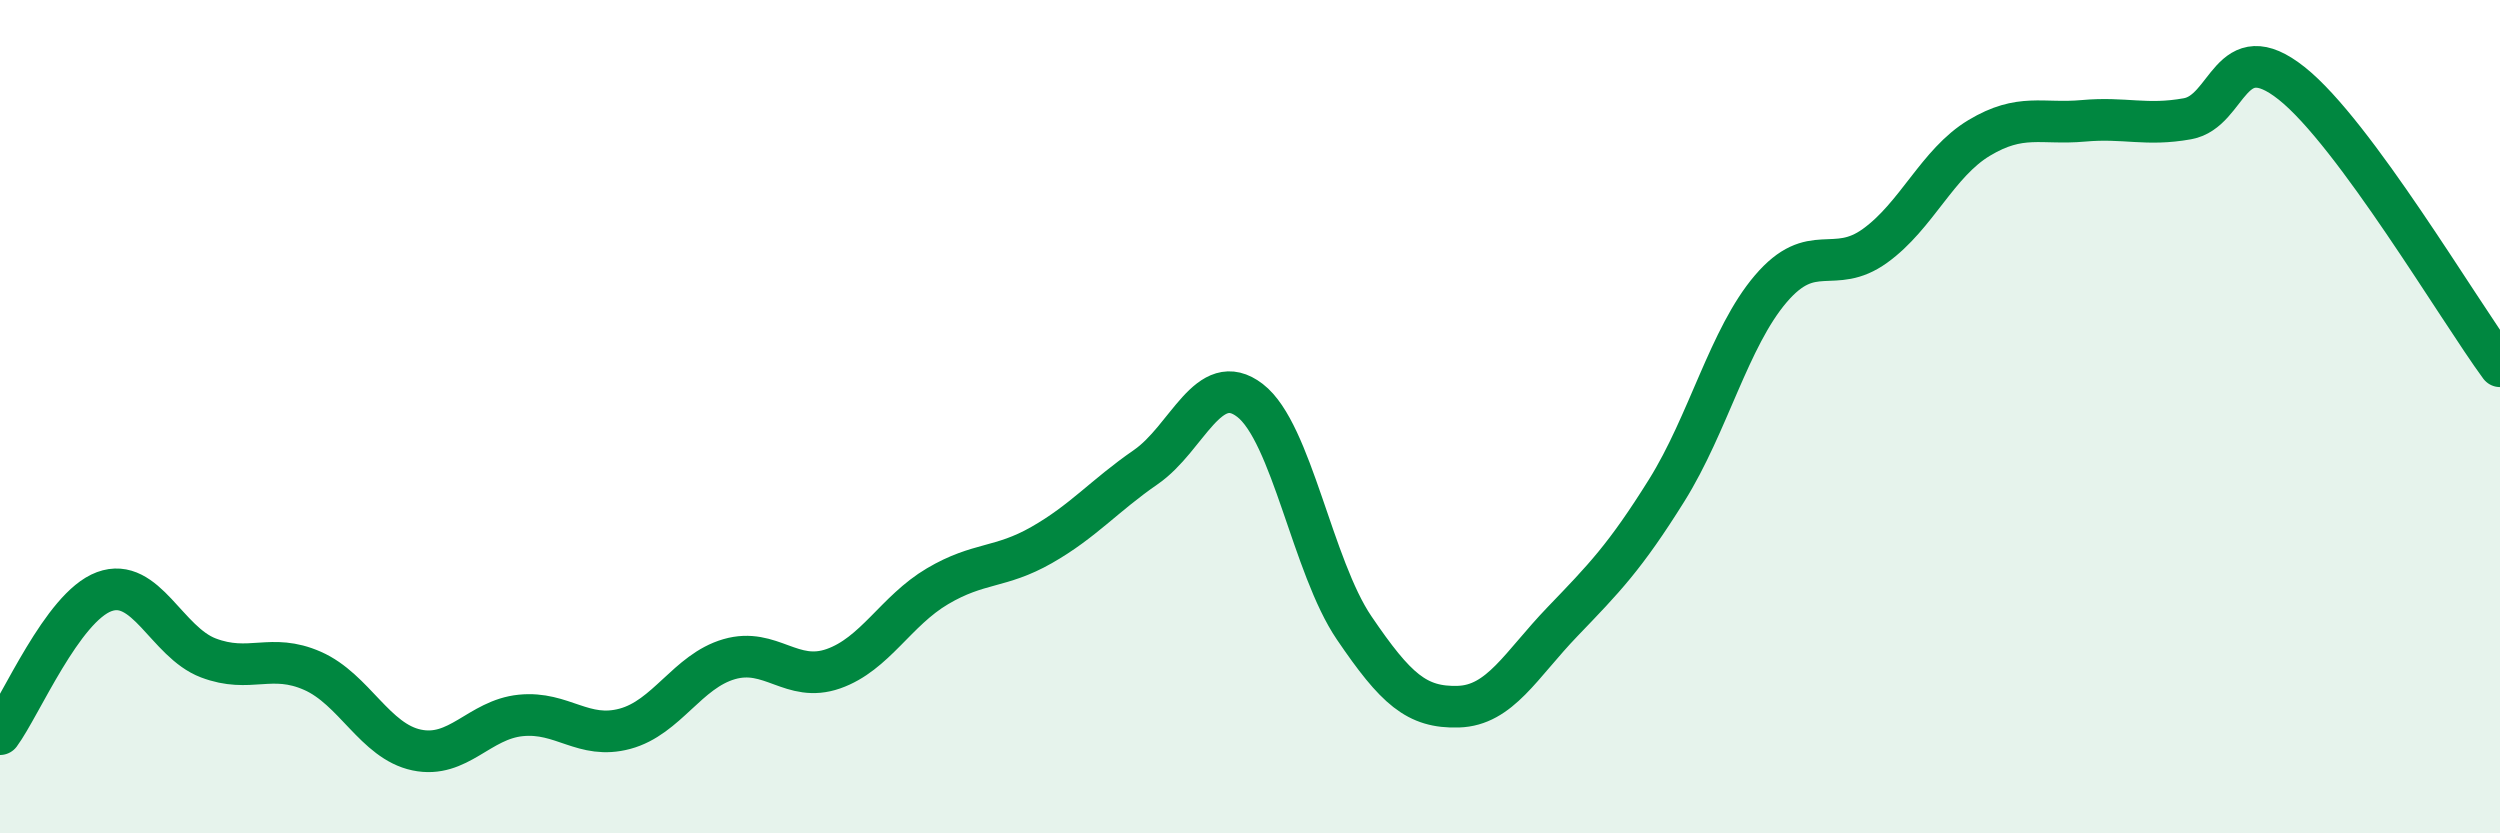
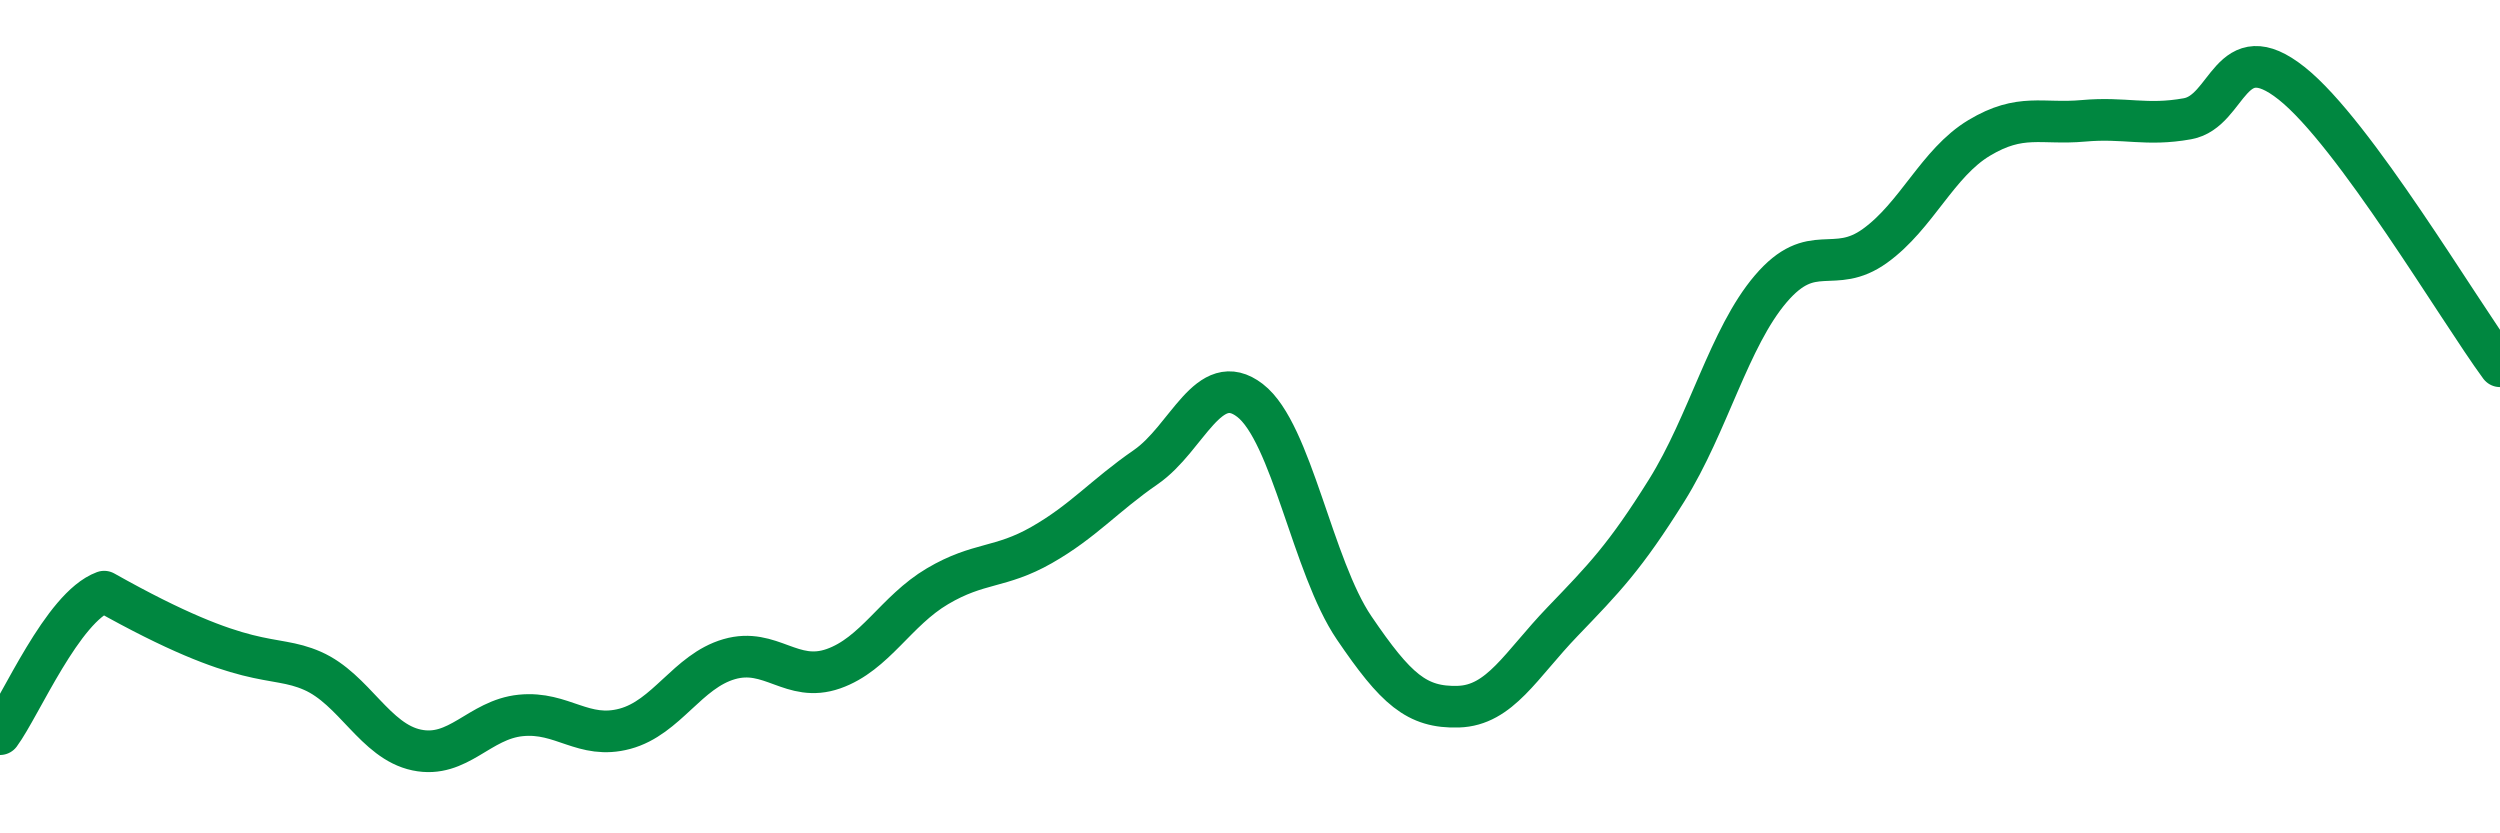
<svg xmlns="http://www.w3.org/2000/svg" width="60" height="20" viewBox="0 0 60 20">
-   <path d="M 0,17.62 C 0.5,16.94 1.5,14.57 2.5,14.2 C 3.5,13.83 4,15.41 5,15.79 C 6,16.17 6.5,15.66 7.5,16.1 C 8.5,16.54 9,17.79 10,18 C 11,18.21 11.5,17.27 12.5,17.17 C 13.5,17.07 14,17.76 15,17.49 C 16,17.22 16.5,16.11 17.5,15.82 C 18.5,15.53 19,16.4 20,16.05 C 21,15.7 21.5,14.66 22.5,14.07 C 23.5,13.48 24,13.65 25,13.08 C 26,12.51 26.5,11.9 27.5,11.21 C 28.5,10.52 29,8.84 30,9.61 C 31,10.38 31.5,13.6 32.5,15.07 C 33.5,16.54 34,16.99 35,16.96 C 36,16.93 36.5,15.96 37.5,14.92 C 38.5,13.88 39,13.37 40,11.77 C 41,10.17 41.5,8.1 42.5,6.93 C 43.5,5.76 44,6.62 45,5.9 C 46,5.18 46.5,3.91 47.5,3.31 C 48.5,2.71 49,2.99 50,2.9 C 51,2.81 51.5,3.03 52.5,2.85 C 53.5,2.67 53.5,0.81 55,2 C 56.5,3.19 59,7.43 60,8.79L60 20L0 20Z" fill="#008740" opacity="0.1" stroke-linecap="round" stroke-linejoin="round" />
-   <path d="M 0,17.62 C 0.5,16.94 1.5,14.57 2.5,14.2 C 3.5,13.83 4,15.41 5,15.79 C 6,16.17 6.5,15.66 7.5,16.1 C 8.5,16.54 9,17.79 10,18 C 11,18.21 11.5,17.27 12.5,17.17 C 13.5,17.07 14,17.76 15,17.49 C 16,17.22 16.5,16.11 17.5,15.82 C 18.5,15.53 19,16.4 20,16.05 C 21,15.7 21.5,14.66 22.5,14.07 C 23.5,13.48 24,13.65 25,13.08 C 26,12.51 26.5,11.9 27.5,11.21 C 28.5,10.52 29,8.84 30,9.61 C 31,10.38 31.5,13.6 32.5,15.07 C 33.5,16.54 34,16.99 35,16.96 C 36,16.93 36.5,15.96 37.5,14.92 C 38.5,13.88 39,13.37 40,11.77 C 41,10.17 41.5,8.1 42.5,6.93 C 43.5,5.76 44,6.62 45,5.9 C 46,5.18 46.5,3.91 47.5,3.31 C 48.5,2.71 49,2.99 50,2.9 C 51,2.81 51.5,3.03 52.5,2.85 C 53.5,2.67 53.5,0.81 55,2 C 56.5,3.19 59,7.43 60,8.79" stroke="#008740" stroke-width="1" fill="none" stroke-linecap="round" stroke-linejoin="round" />
+   <path d="M 0,17.62 C 0.5,16.94 1.5,14.57 2.5,14.2 C 6,16.17 6.5,15.66 7.5,16.1 C 8.5,16.54 9,17.79 10,18 C 11,18.21 11.5,17.27 12.5,17.17 C 13.5,17.07 14,17.76 15,17.49 C 16,17.22 16.5,16.11 17.5,15.82 C 18.5,15.53 19,16.4 20,16.05 C 21,15.7 21.5,14.66 22.5,14.07 C 23.5,13.48 24,13.65 25,13.08 C 26,12.51 26.5,11.9 27.5,11.21 C 28.5,10.52 29,8.84 30,9.61 C 31,10.38 31.5,13.6 32.5,15.07 C 33.5,16.54 34,16.99 35,16.96 C 36,16.93 36.5,15.96 37.5,14.92 C 38.5,13.88 39,13.37 40,11.77 C 41,10.17 41.5,8.1 42.5,6.93 C 43.5,5.76 44,6.62 45,5.9 C 46,5.18 46.5,3.91 47.5,3.31 C 48.5,2.71 49,2.99 50,2.9 C 51,2.81 51.5,3.03 52.5,2.85 C 53.5,2.67 53.5,0.81 55,2 C 56.5,3.19 59,7.43 60,8.79" stroke="#008740" stroke-width="1" fill="none" stroke-linecap="round" stroke-linejoin="round" />
</svg>